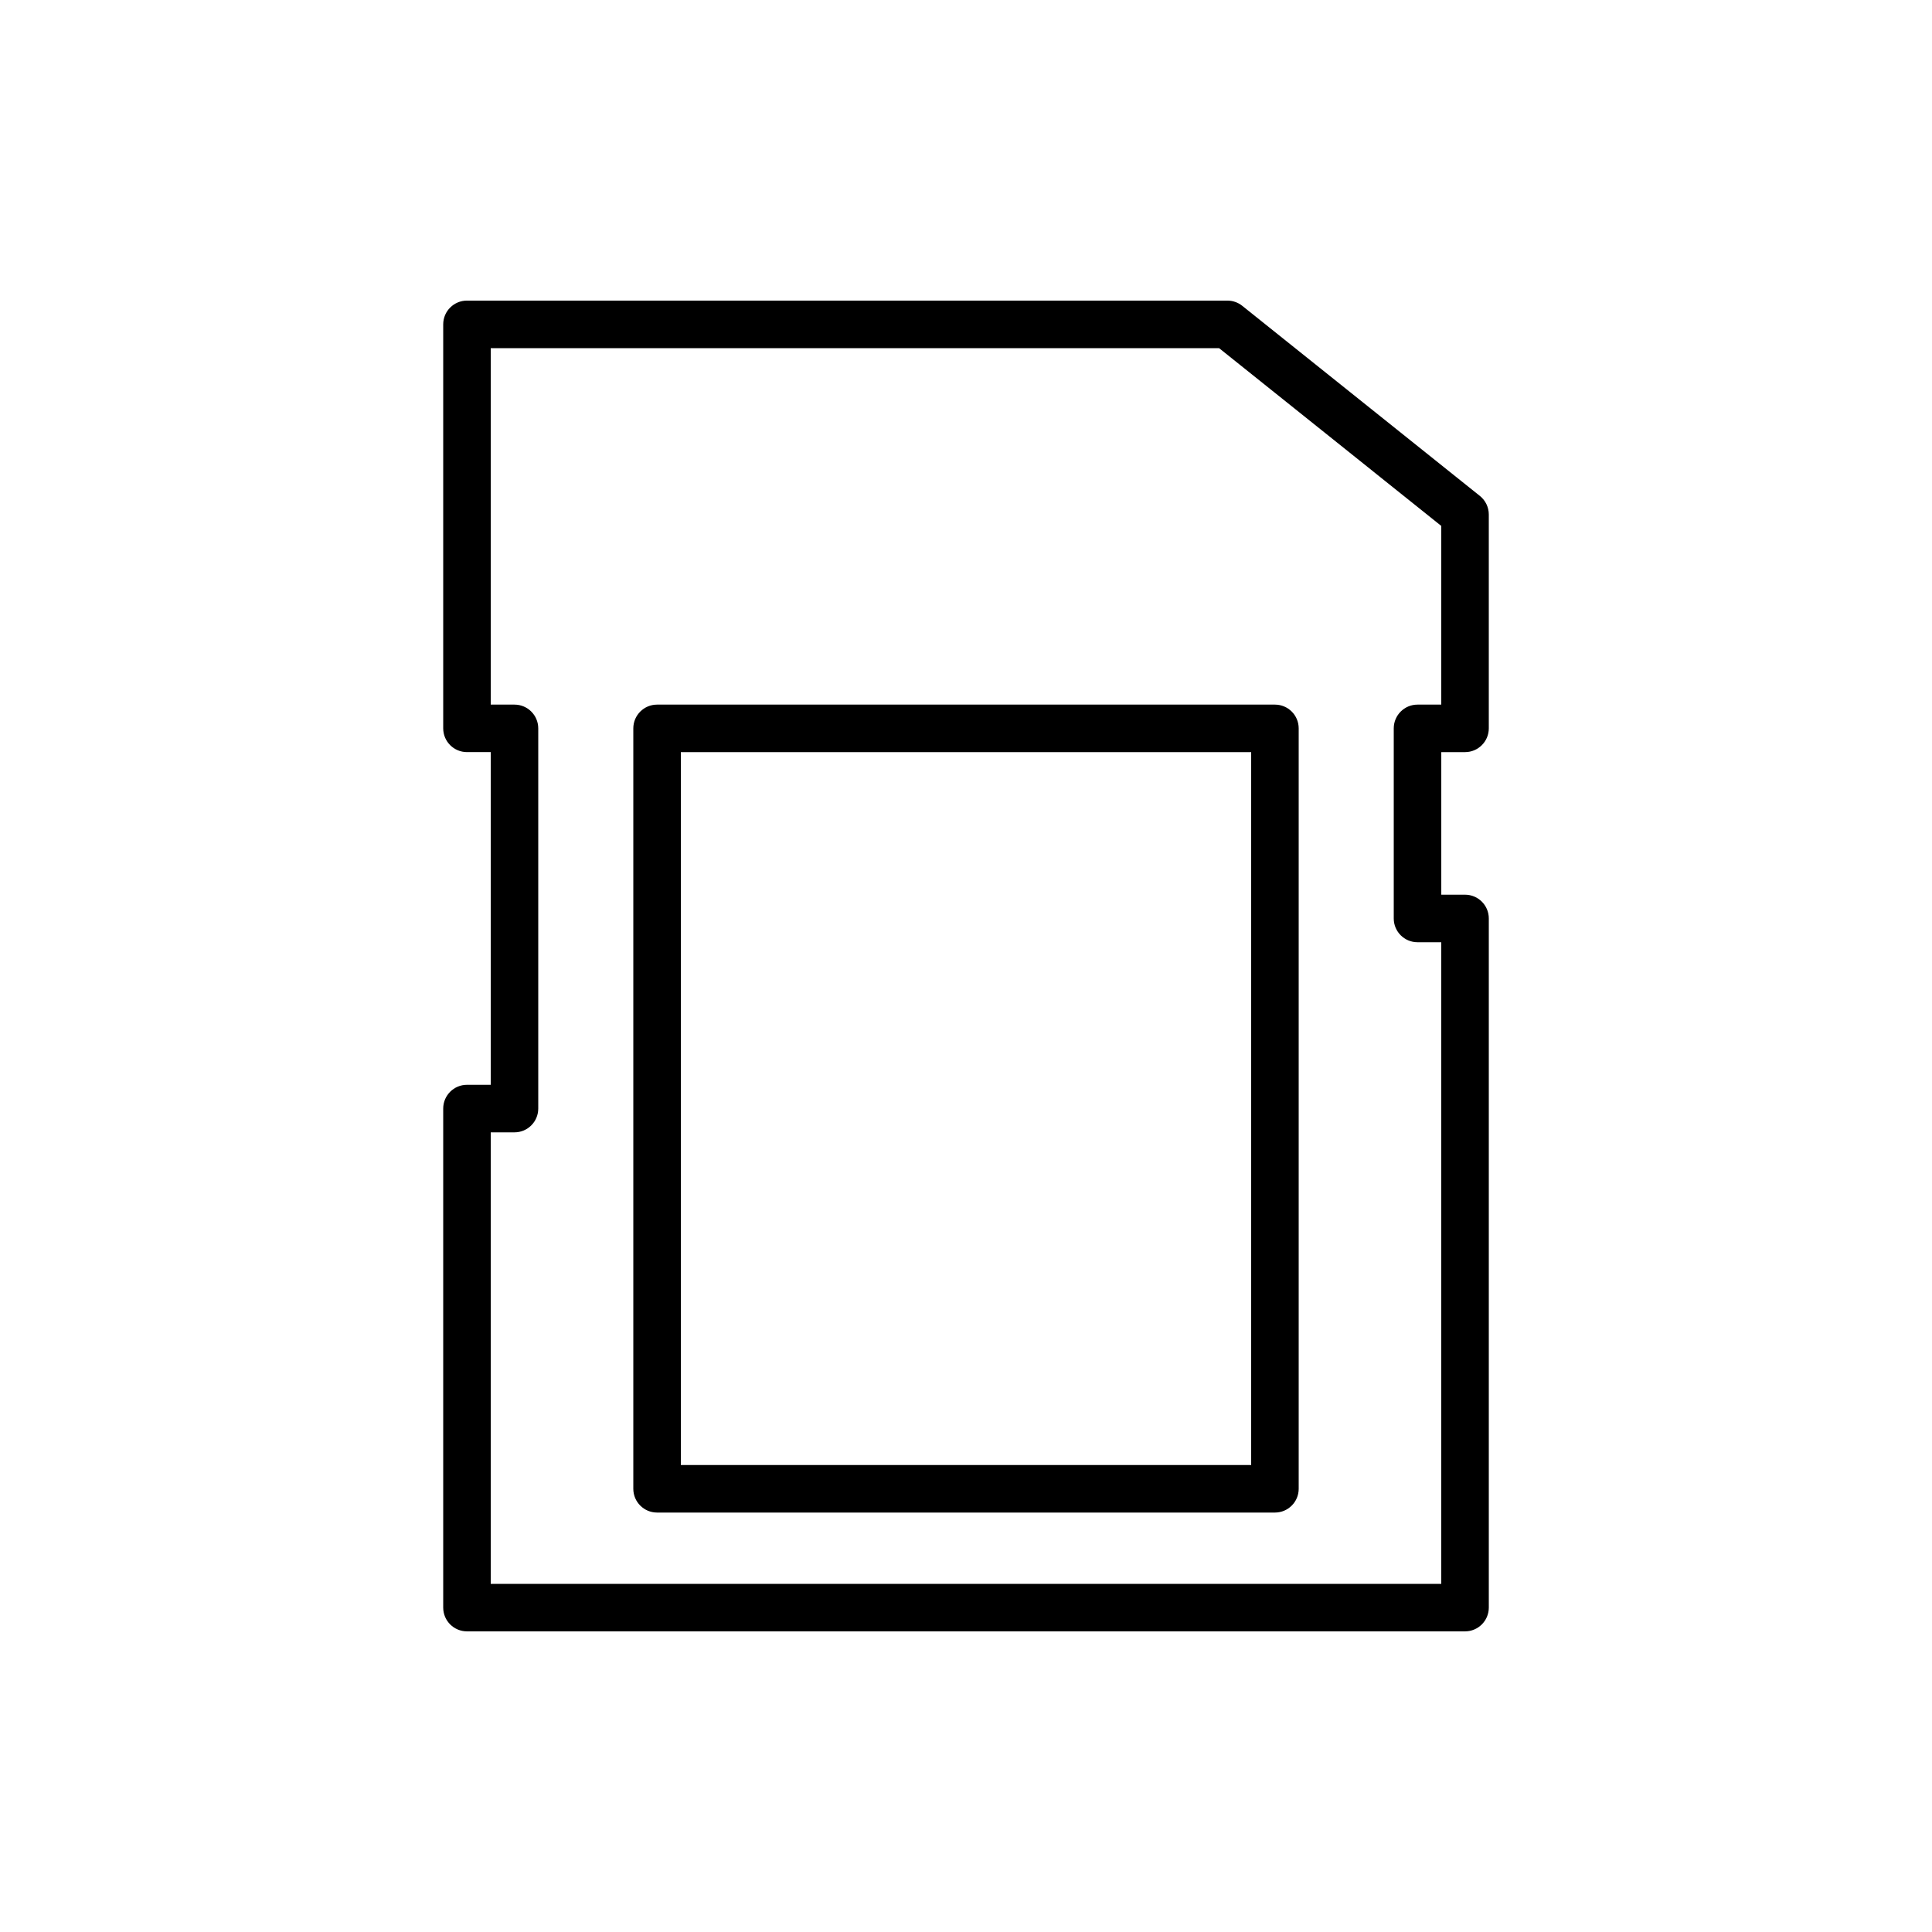
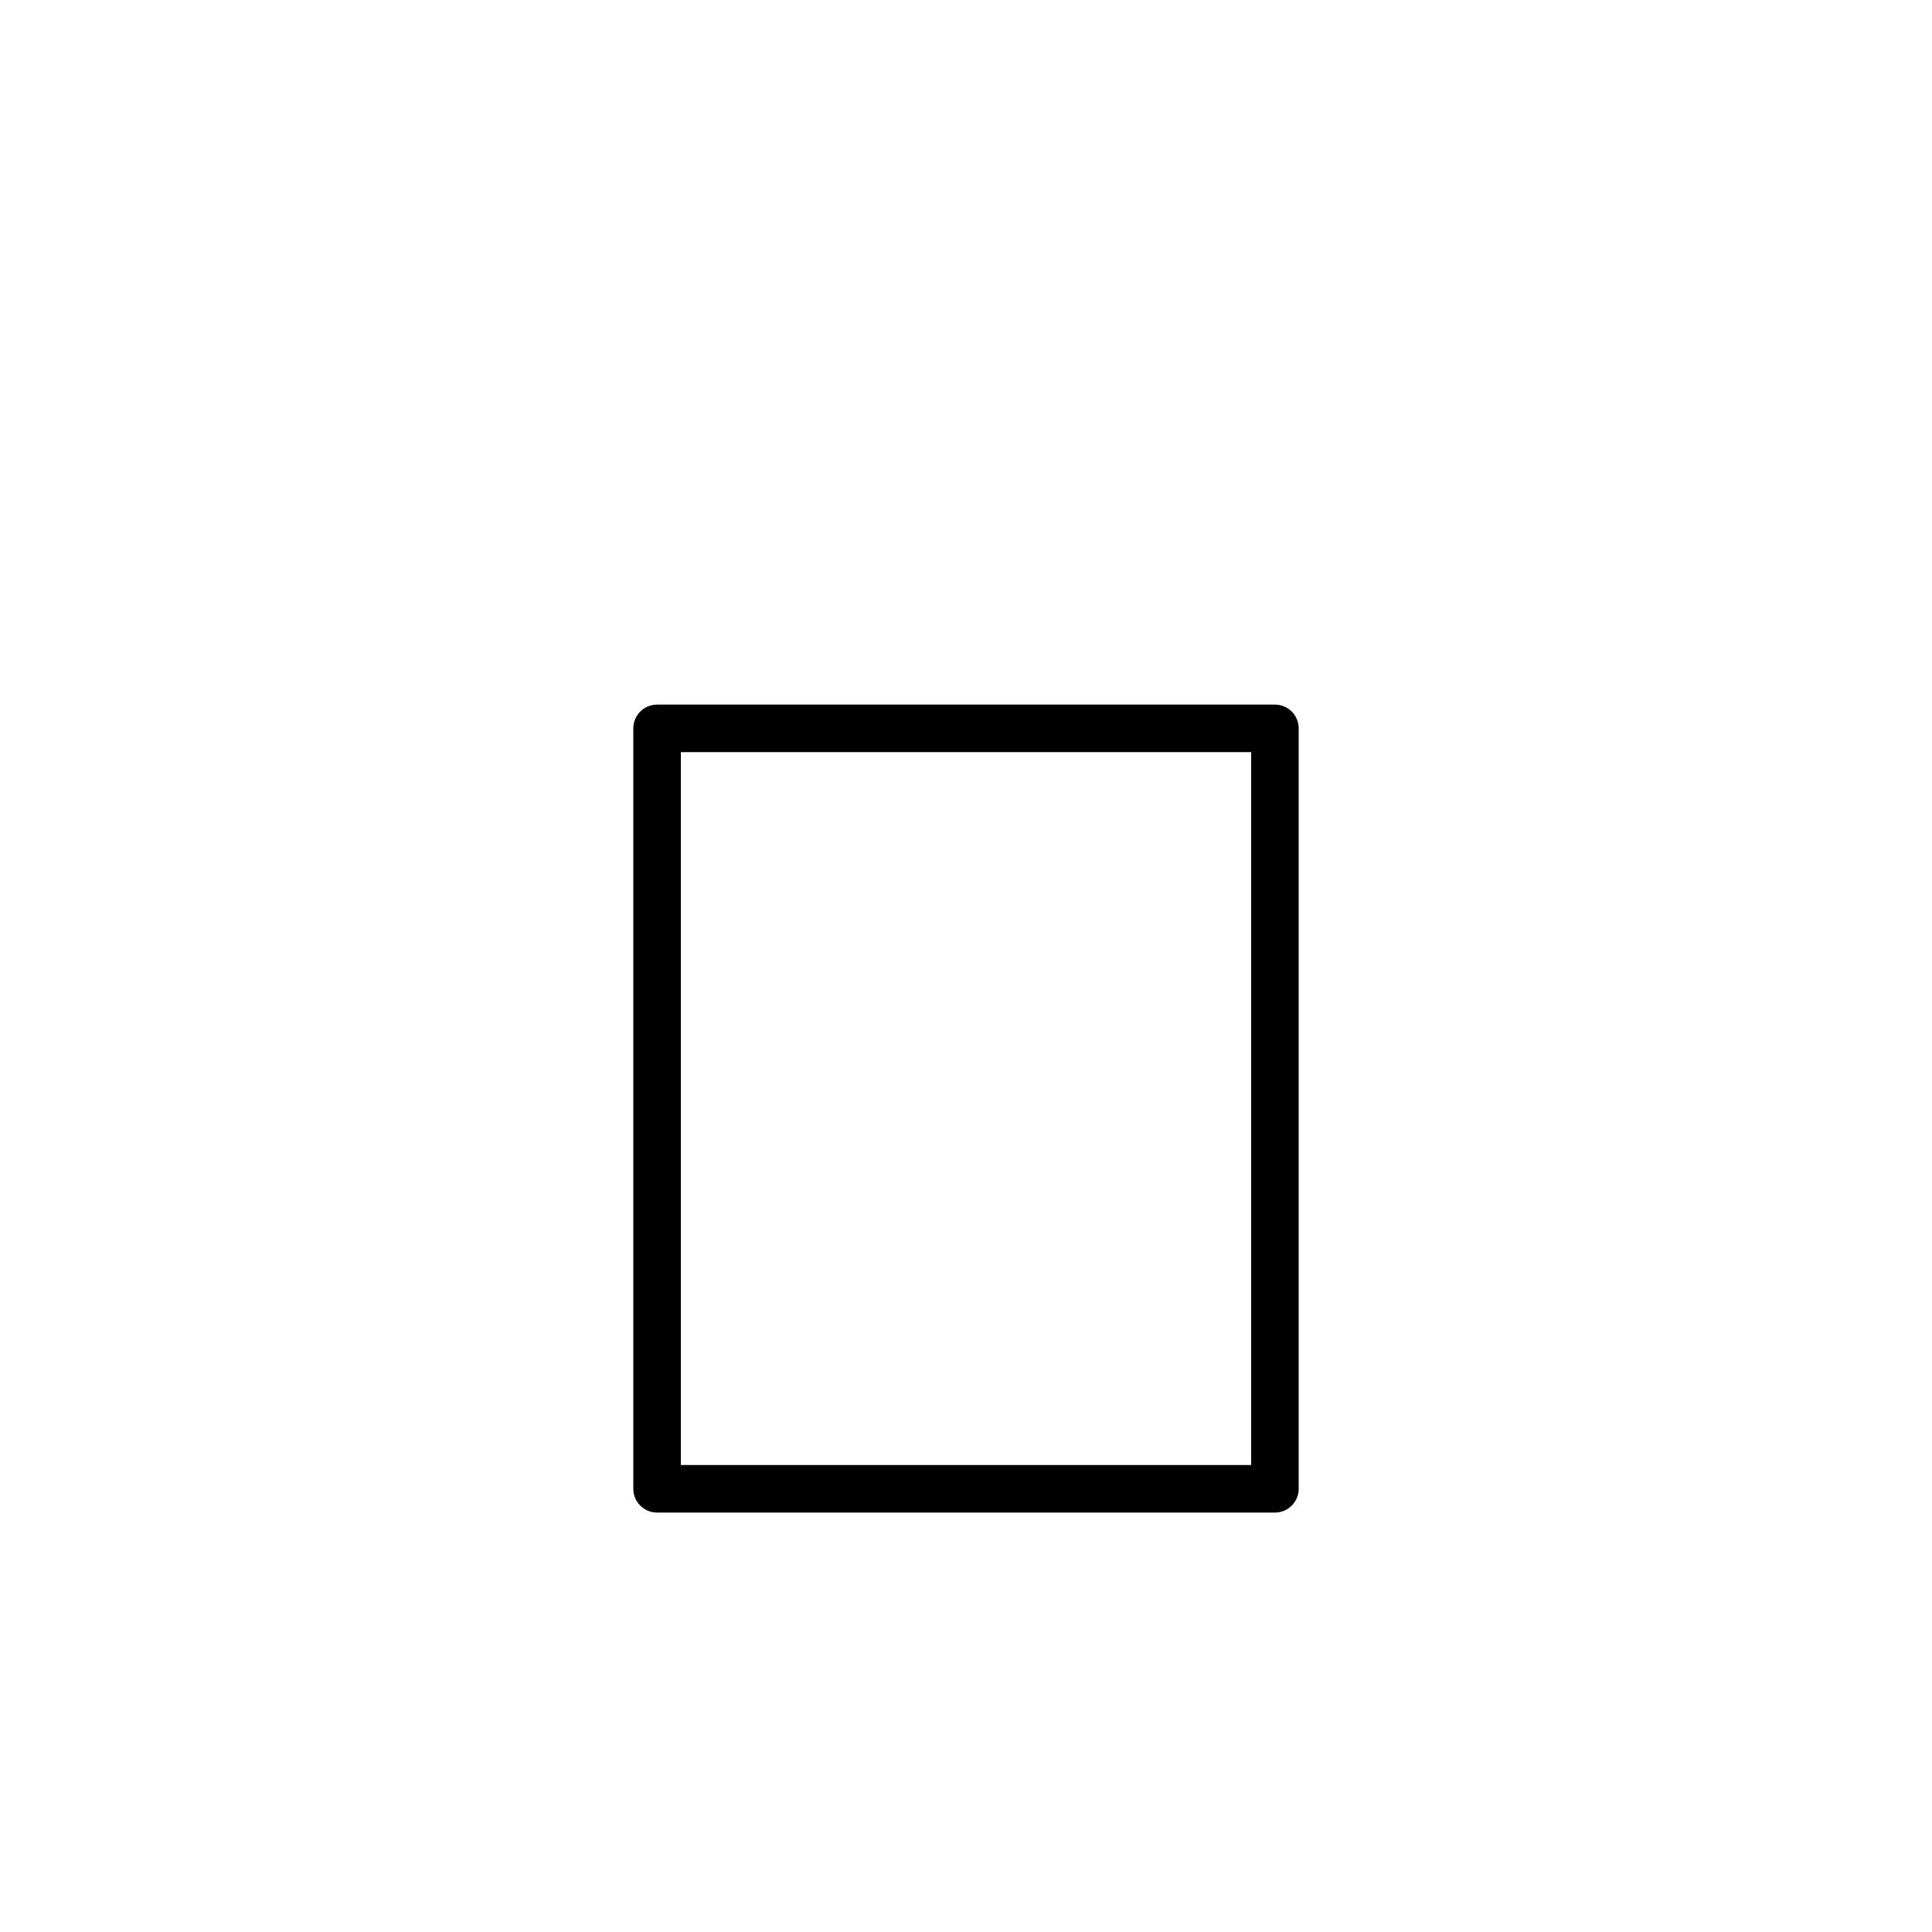
<svg xmlns="http://www.w3.org/2000/svg" fill="#000000" width="800px" height="800px" version="1.1" viewBox="144 144 512 512">
  <g>
-     <path d="m532.25 343.32c3.477 0 6.297-2.82 6.297-6.297v-56.68c0-1.914-0.871-3.723-2.363-4.918l-62.977-50.383c-1.117-0.891-2.504-1.379-3.934-1.379h-201.52c-3.477 0-6.297 2.82-6.297 6.297v107.06c0 3.477 2.82 6.297 6.297 6.297h6.297v88.168h-6.297c-3.477 0-6.297 2.82-6.297 6.297v132.25c0 3.477 2.82 6.297 6.297 6.297h264.5c3.477 0 6.297-2.82 6.297-6.297v-182.63c0-3.477-2.82-6.297-6.297-6.297h-6.297v-37.785zm-12.598 50.379h6.297v170.04l-251.9 0.004v-119.66h6.297c3.477 0 6.297-2.82 6.297-6.297v-100.76c0-3.477-2.82-6.297-6.297-6.297h-6.297v-94.465h193.02l58.883 47.109v47.355h-6.297c-3.477 0-6.297 2.82-6.297 6.297v50.383c0 3.473 2.82 6.293 6.297 6.293z" />
    <path d="m481.87 330.73h-163.74c-3.477 0-6.297 2.82-6.297 6.297v201.52c0 3.477 2.82 6.297 6.297 6.297h163.74c3.477 0 6.297-2.82 6.297-6.297v-201.52c0-3.481-2.82-6.297-6.297-6.297zm-6.297 201.52h-151.14v-188.93h151.14z" />
  </g>
</svg>